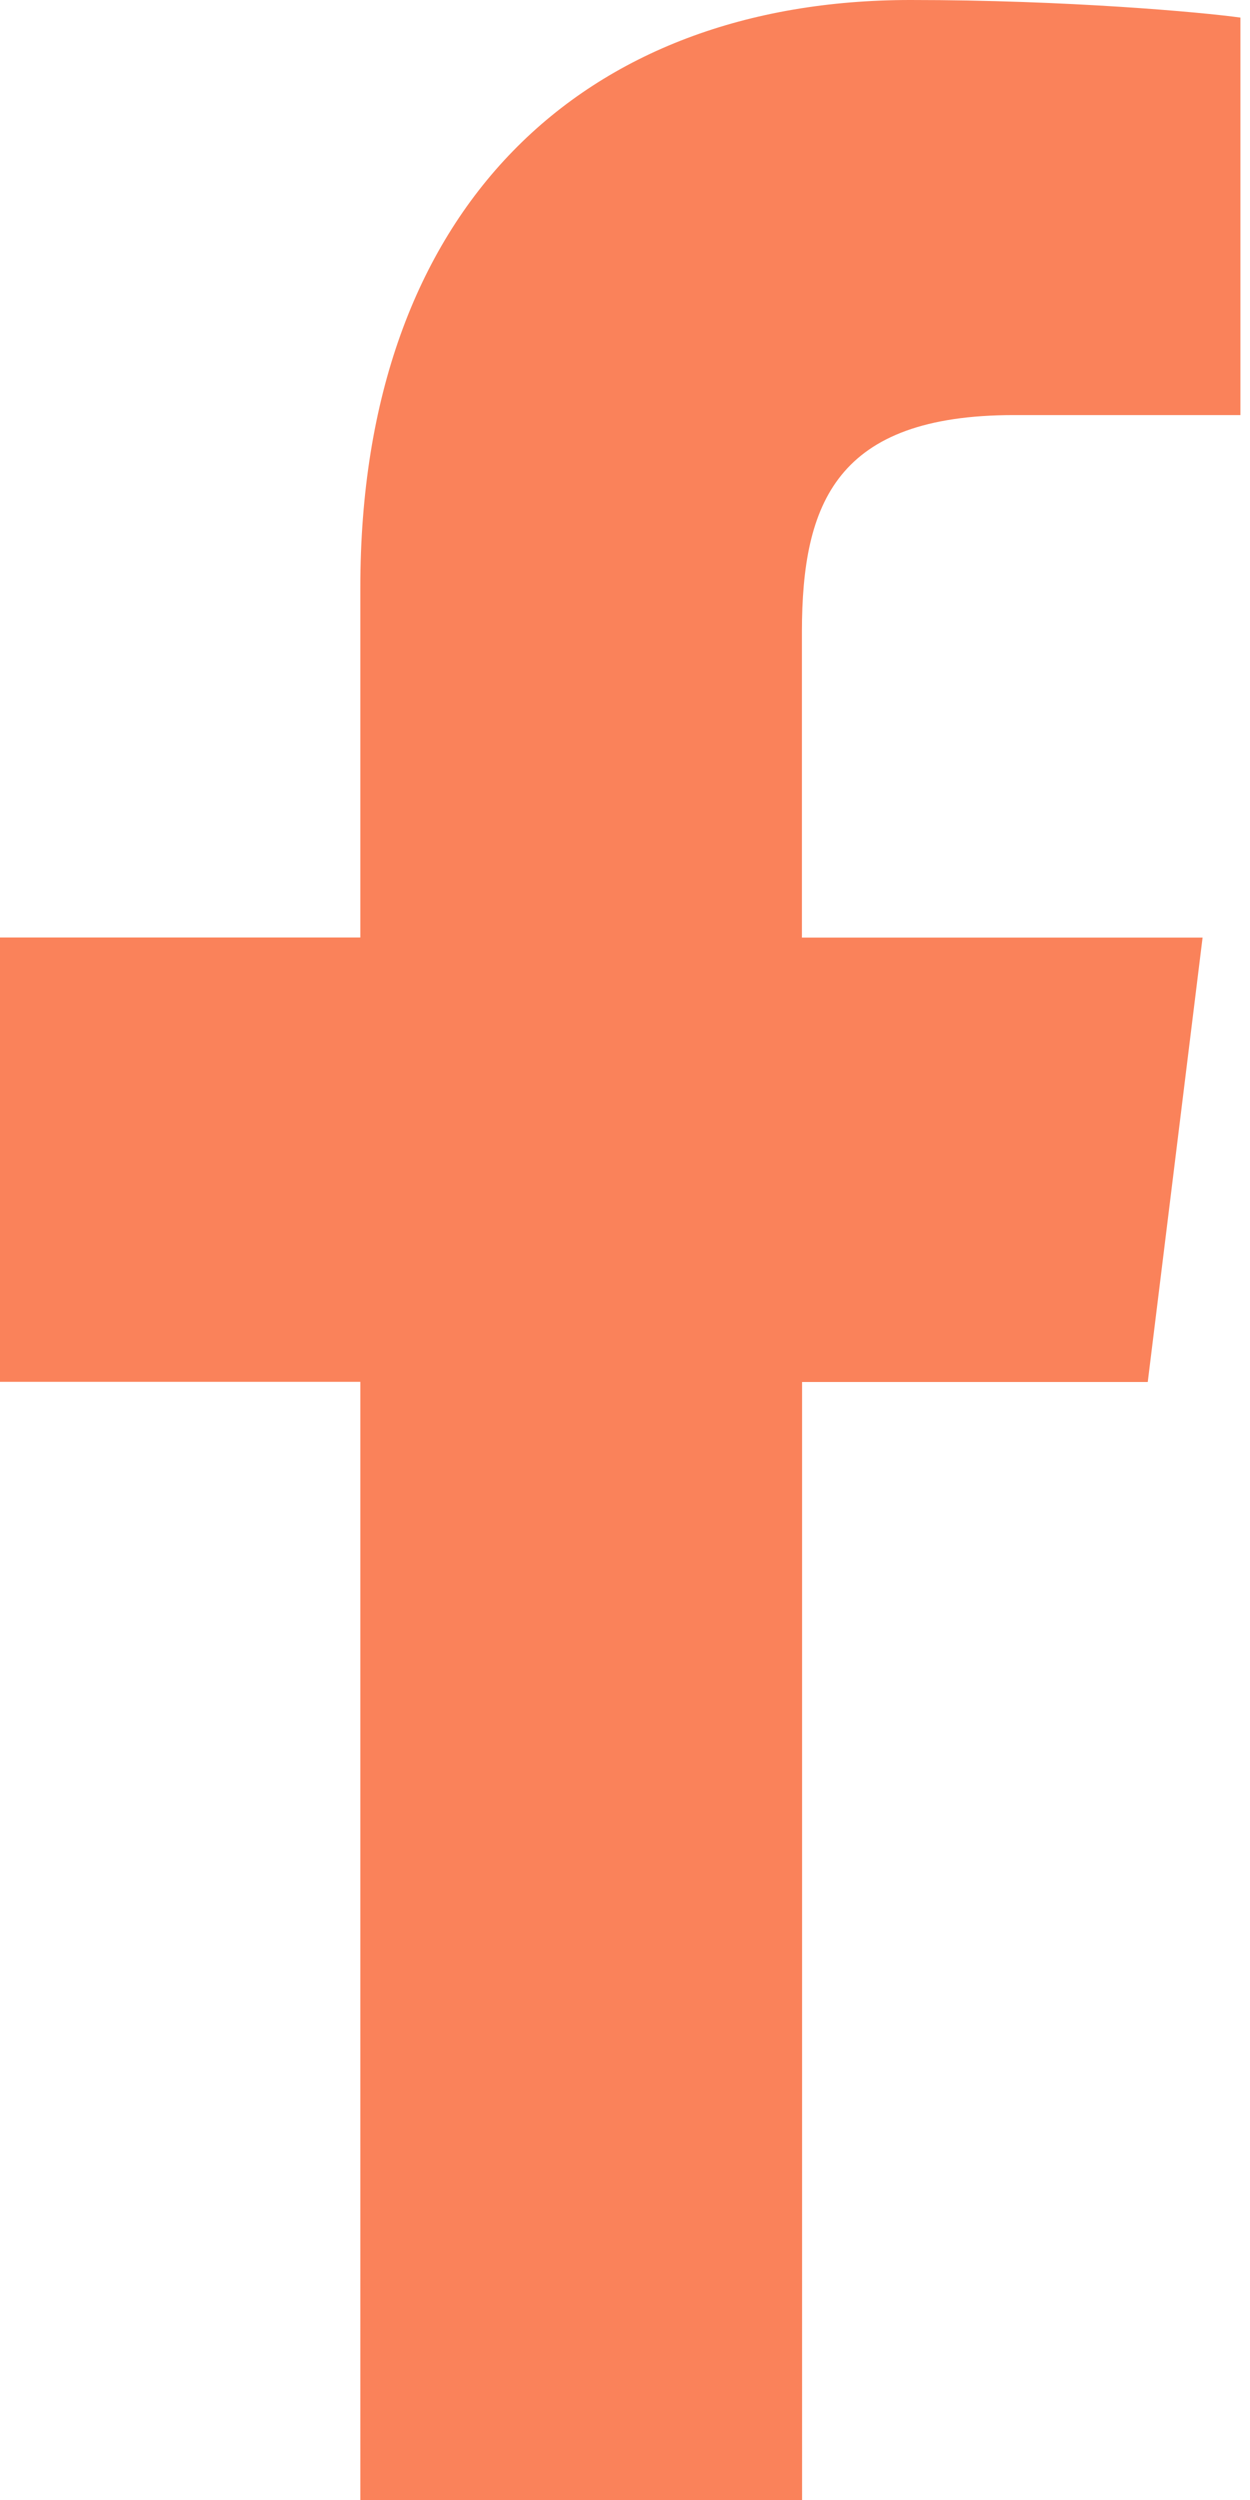
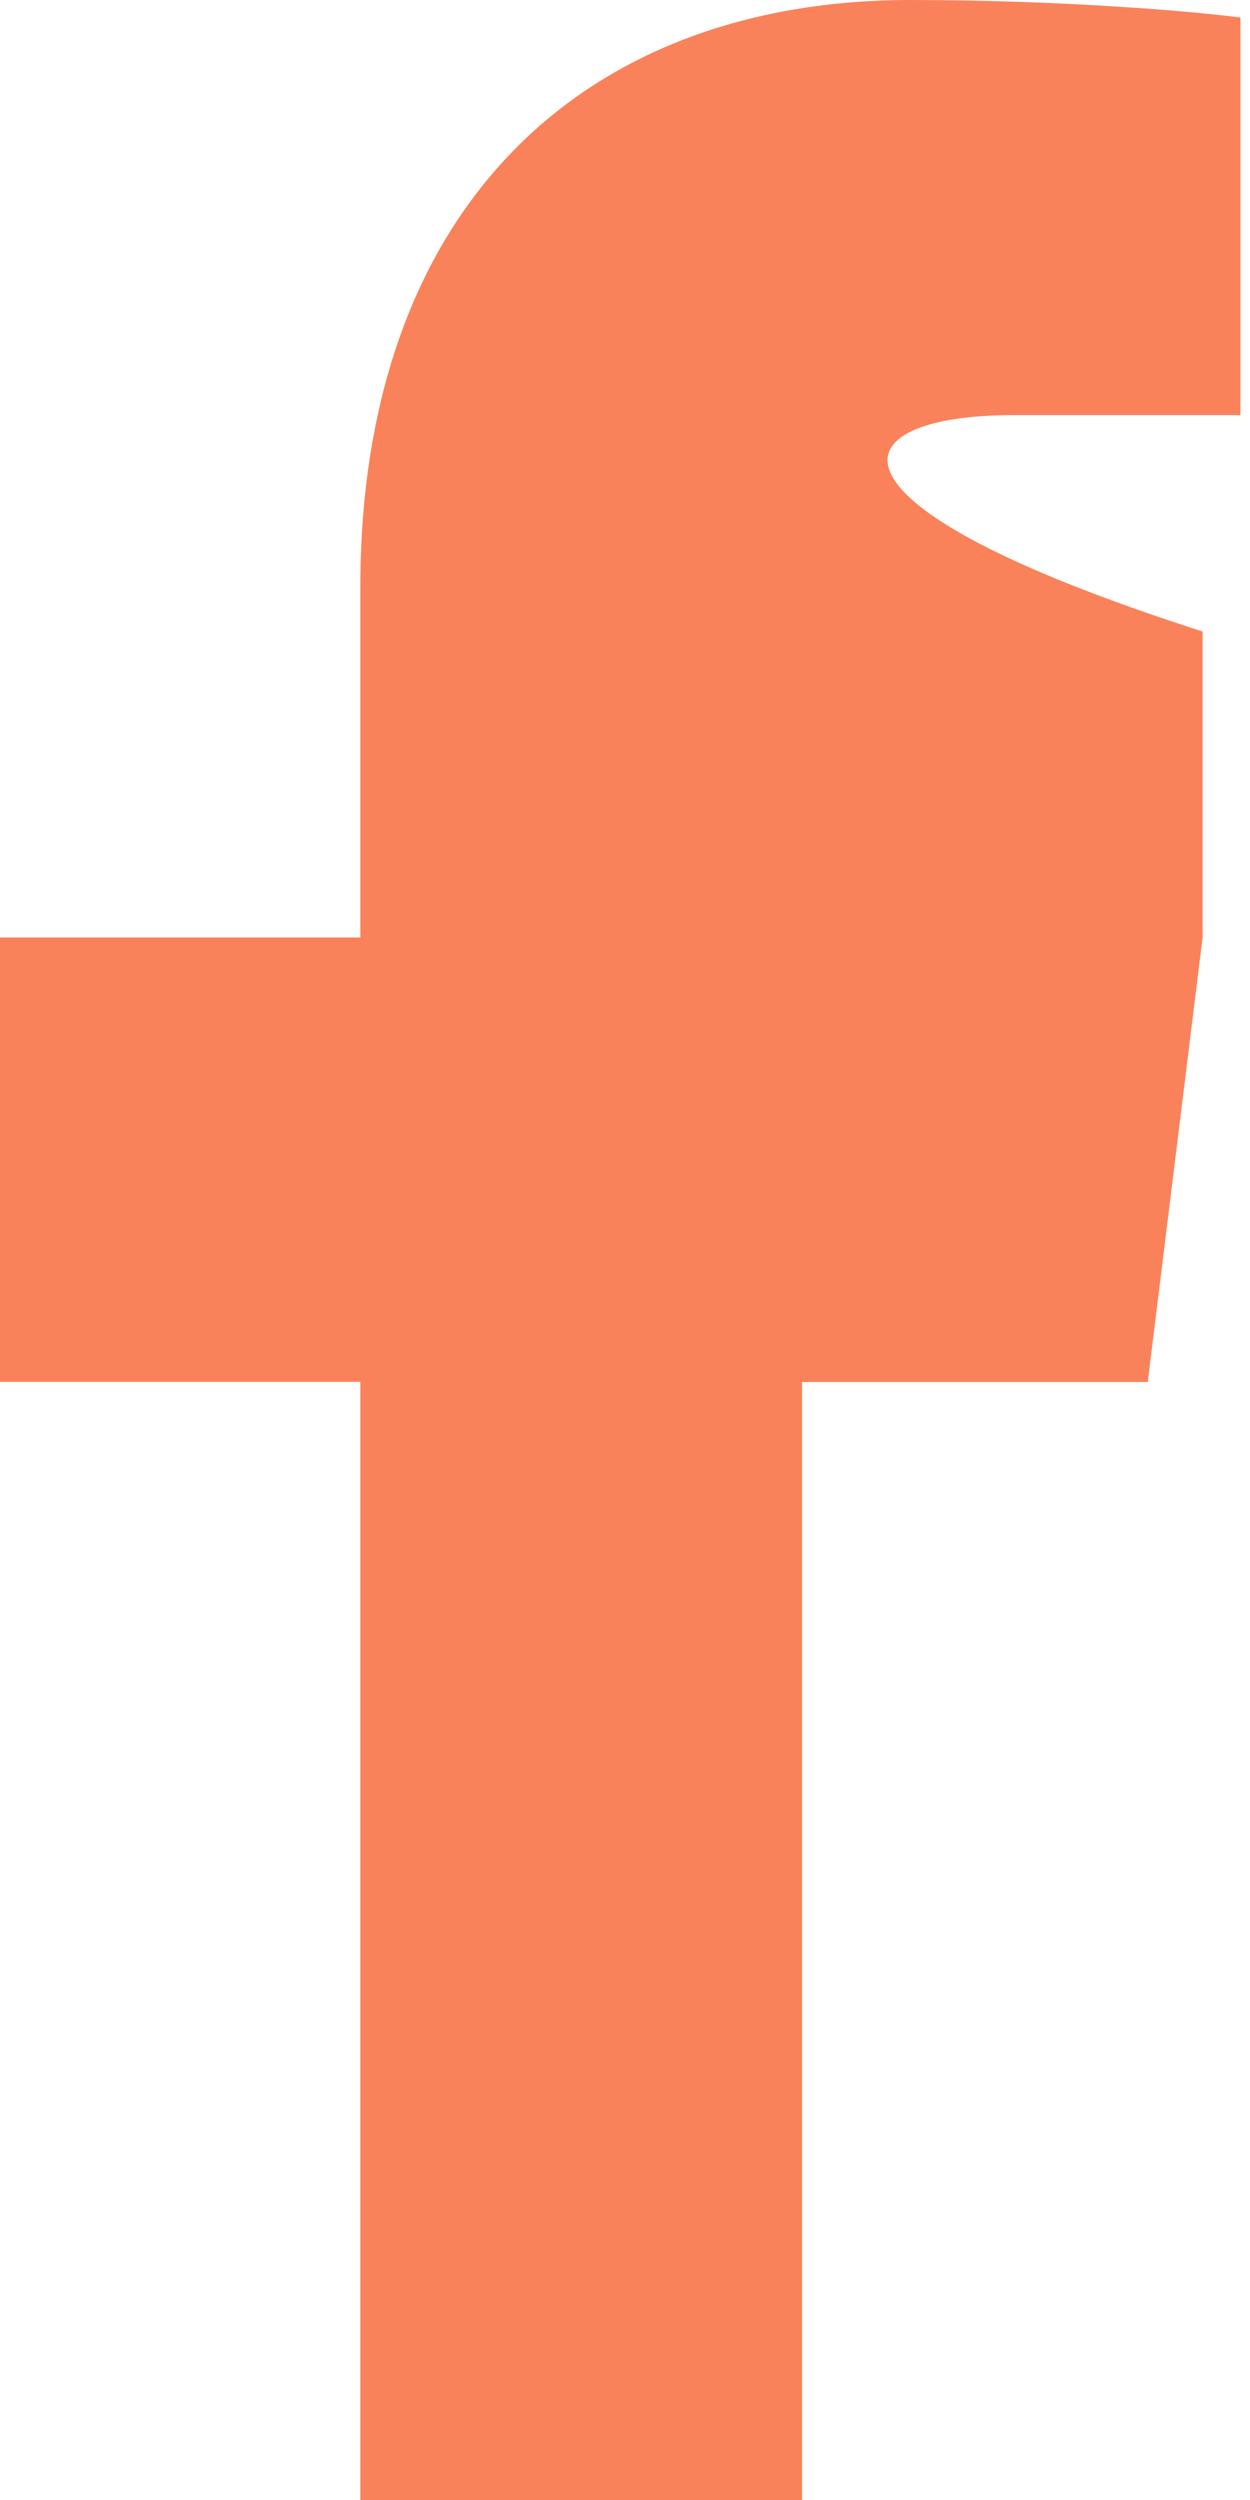
<svg xmlns="http://www.w3.org/2000/svg" version="1.1" id="Layer_1" x="0px" y="0px" width="15px" height="30px" viewBox="0 0 15 30" enable-background="new 0 0 15 30" xml:space="preserve">
  <title>face</title>
  <desc>Created with Sketch.</desc>
  <g id="CF-web-2020">
    <g id="_x37__x5F_KONTAKT" transform="translate(-952, -704)">
      <g id="face" transform="translate(952, 704)">
-         <path id="Path" fill="#FA825A" d="M12.168,4.981h2.717v-4.77C14.416,0.146,12.804,0,10.926,0C7.008,0,4.324,2.484,4.324,7.049     v4.201H0v5.332h4.324V30h5.301V16.584h4.148l0.658-5.333H9.623V7.578C9.625,6.036,10.037,4.981,12.168,4.981L12.168,4.981z" />
+         <path id="Path" fill="#FA825A" d="M12.168,4.981h2.717v-4.77C14.416,0.146,12.804,0,10.926,0C7.008,0,4.324,2.484,4.324,7.049     v4.201H0v5.332h4.324V30h5.301V16.584h4.148l0.658-5.333V7.578C9.625,6.036,10.037,4.981,12.168,4.981L12.168,4.981z" />
      </g>
    </g>
  </g>
</svg>